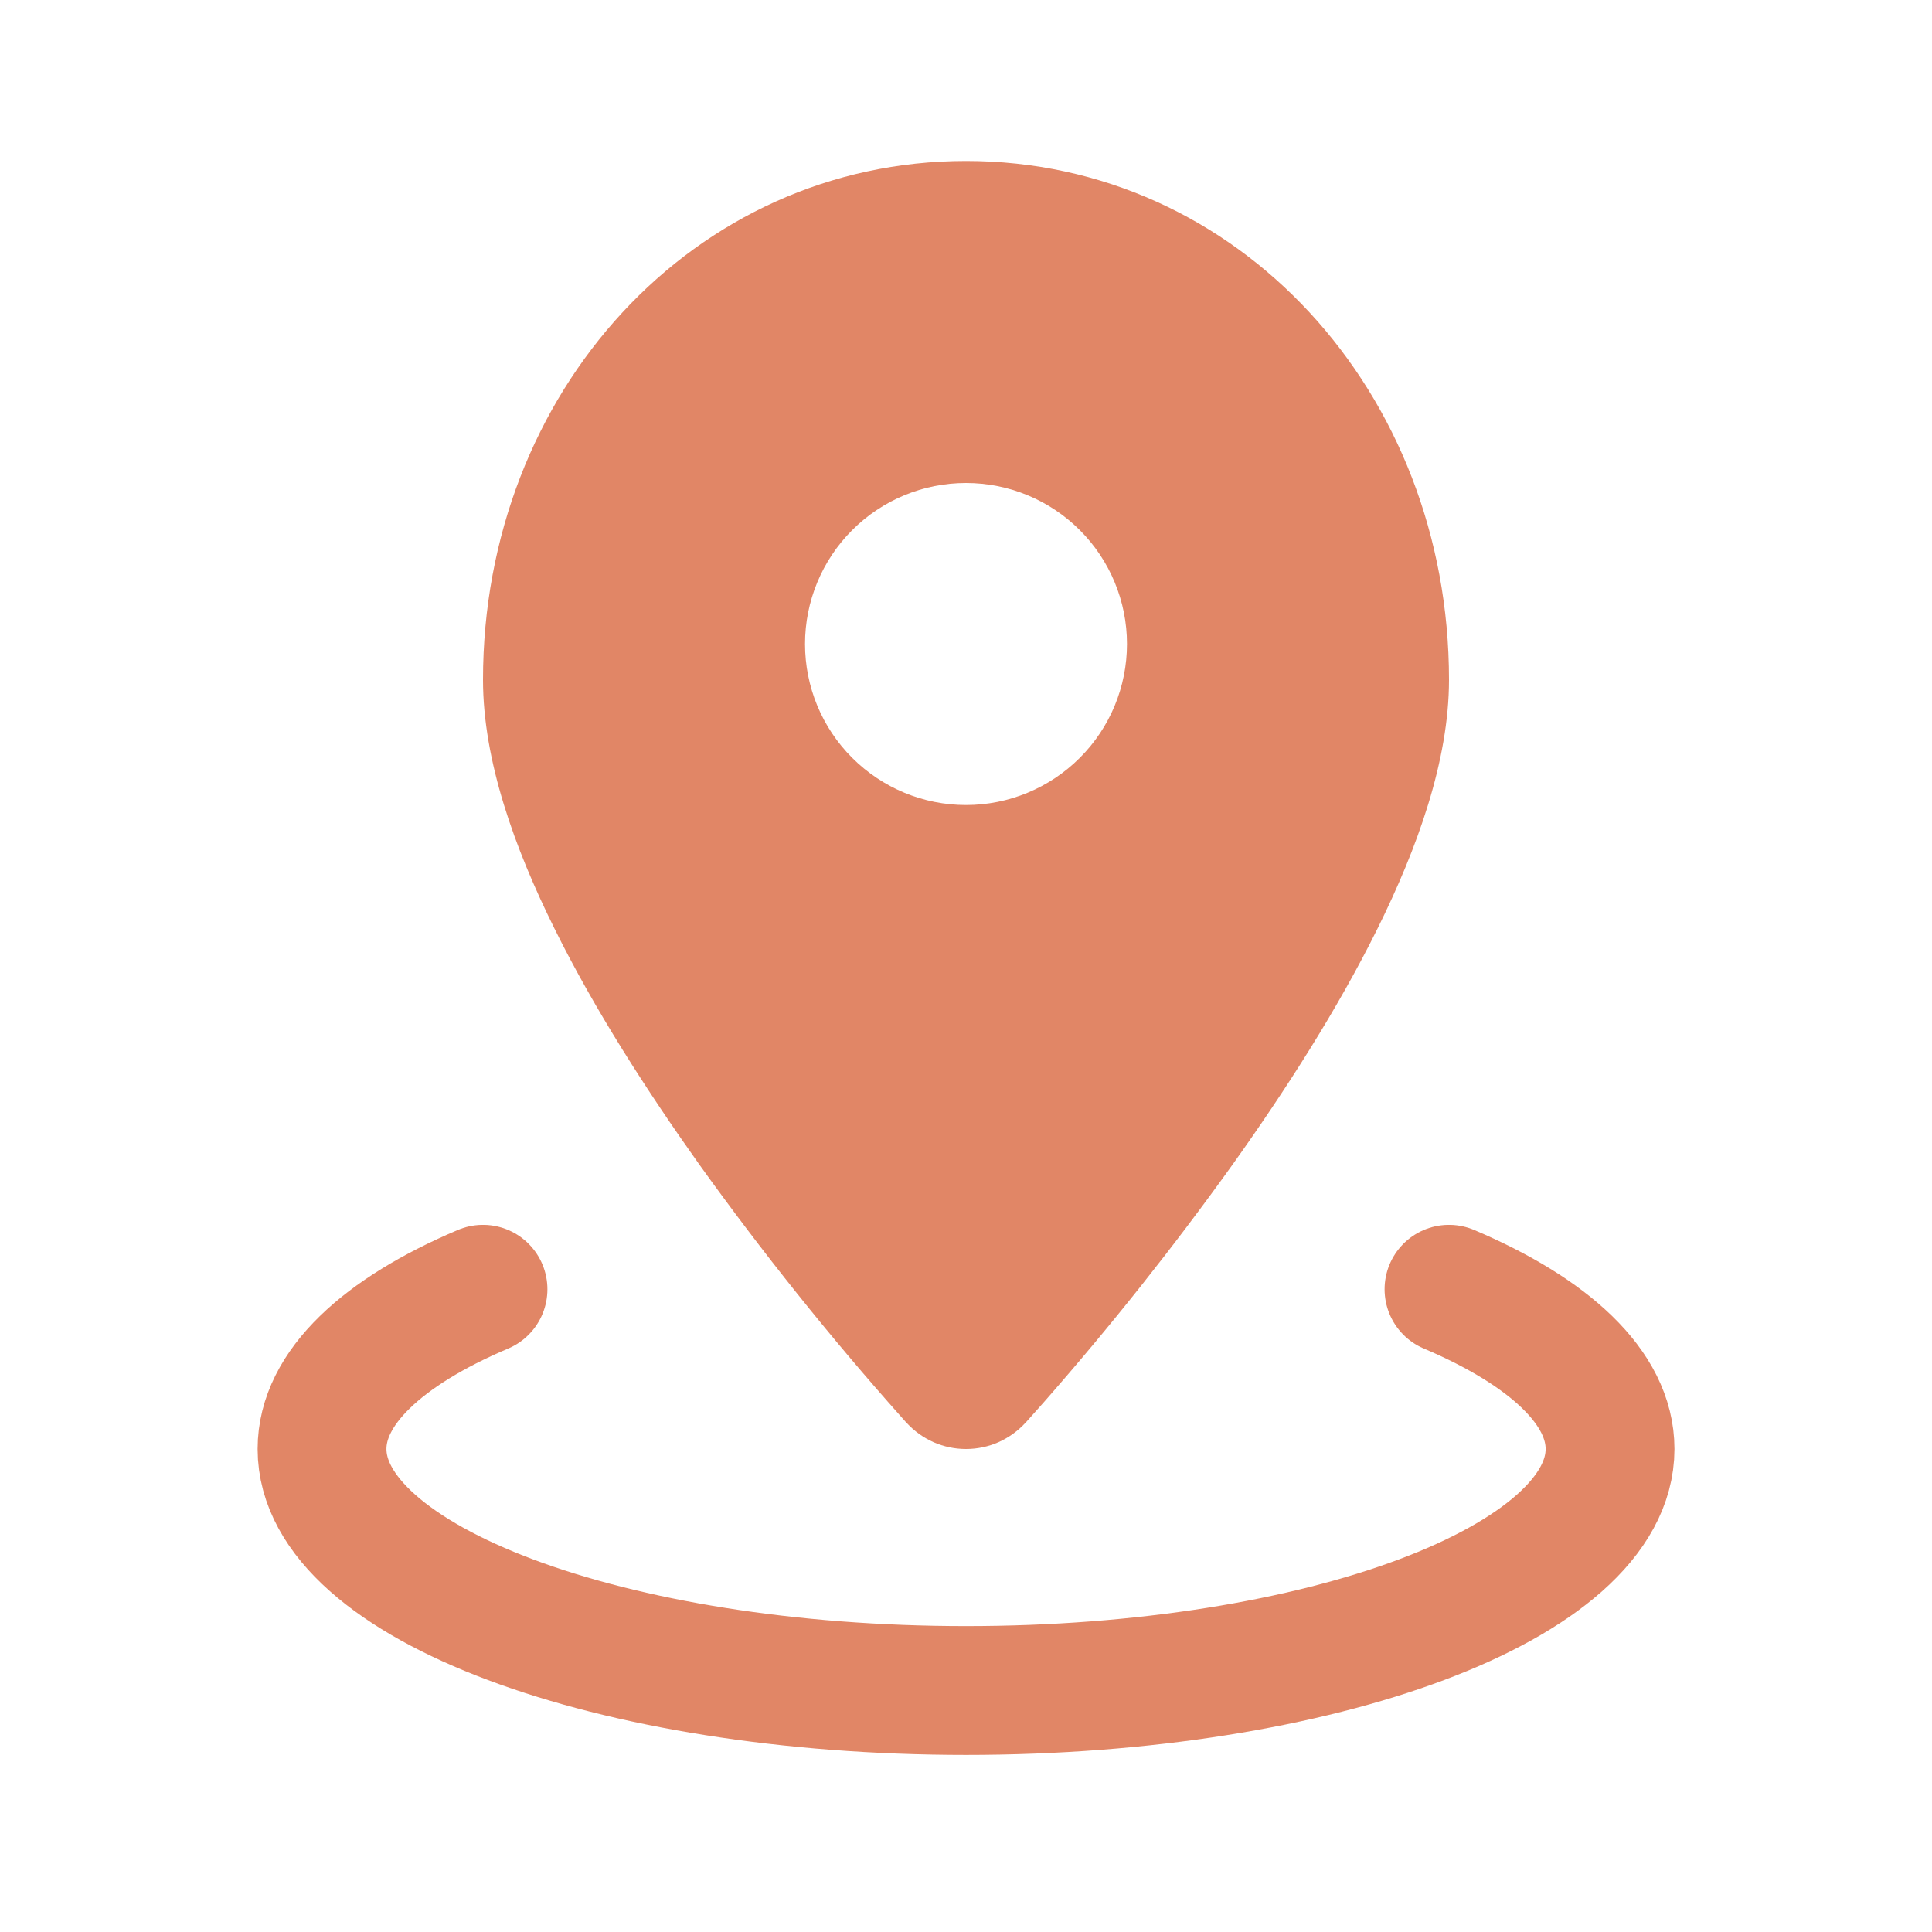
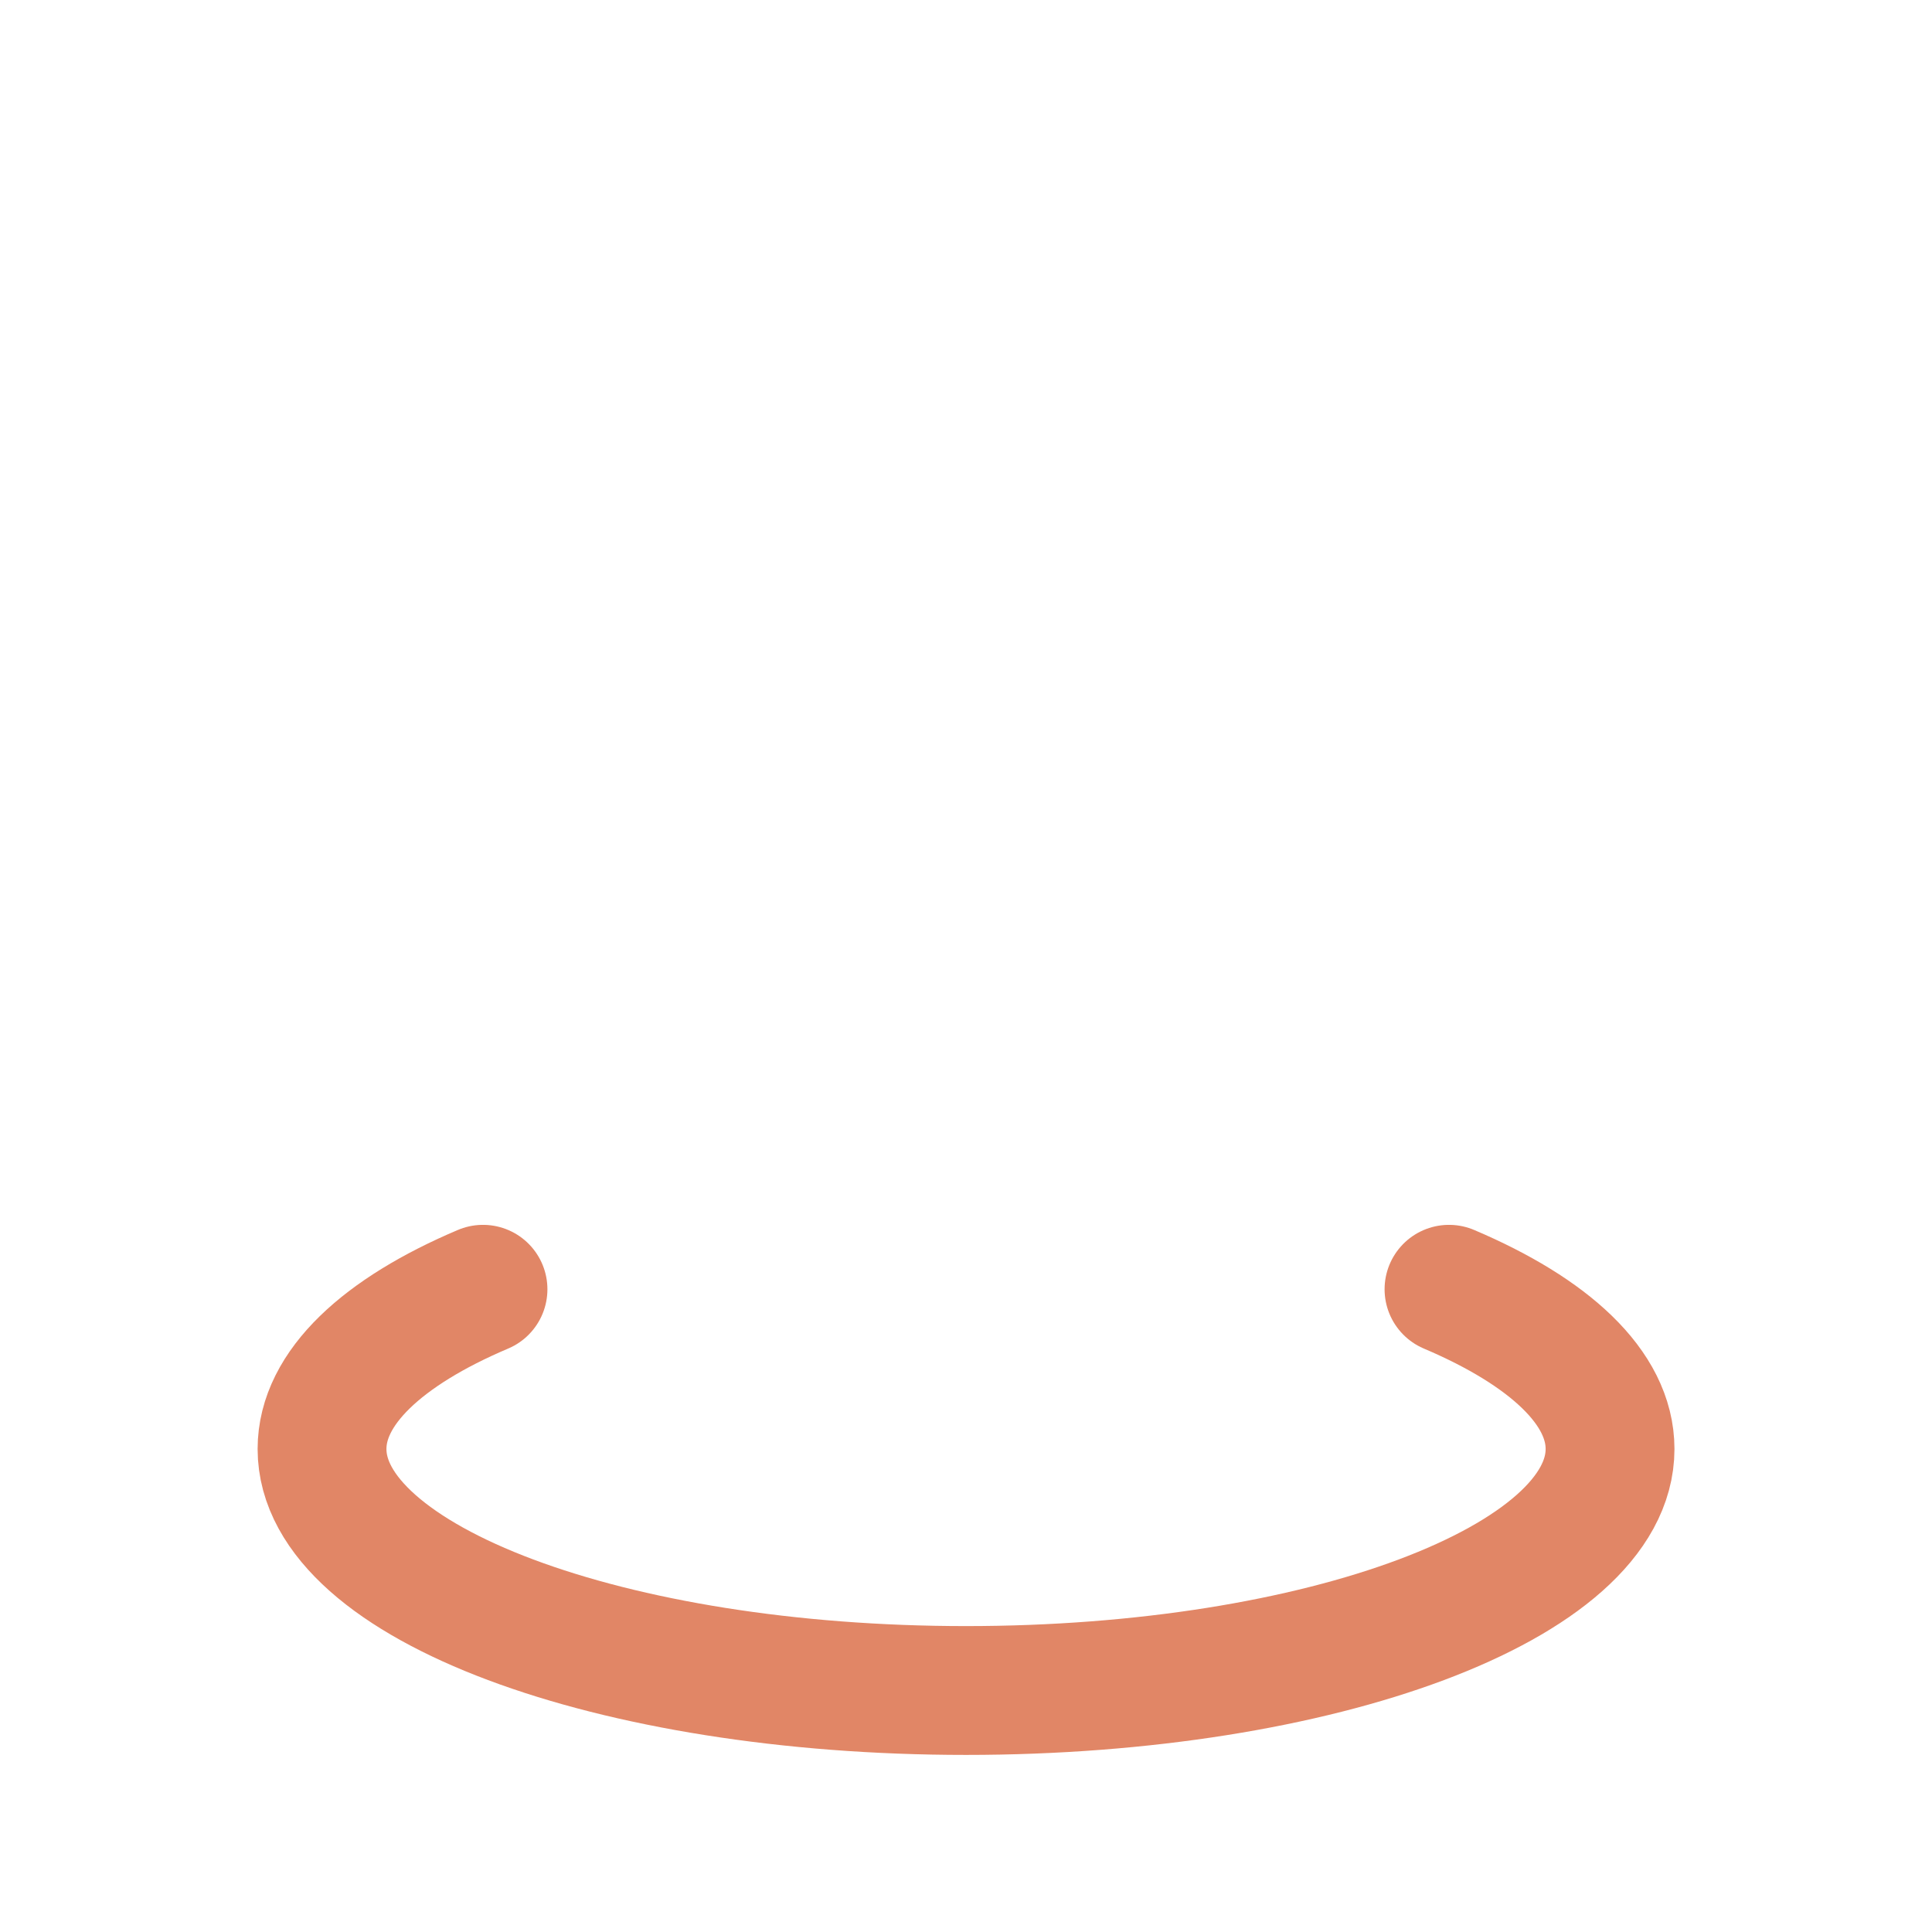
<svg xmlns="http://www.w3.org/2000/svg" width="25" height="25" viewBox="0 0 25 25" fill="none">
  <path d="M18.75 16.683C20.047 17.234 20.834 17.957 20.834 18.75C20.834 20.476 17.102 21.875 12.5 21.875C7.898 21.875 4.167 20.476 4.167 18.75C4.167 17.958 4.953 17.233 6.25 16.683" stroke="#E18666" stroke-width="1.667" stroke-linecap="round" stroke-linejoin="round" />
-   <path fill-rule="evenodd" clip-rule="evenodd" d="M13.269 18.411L13.274 18.406L13.287 18.392L13.333 18.34L13.506 18.146C14.372 17.16 15.188 16.132 15.952 15.066C16.621 14.128 17.306 13.066 17.828 12.01C18.338 10.979 18.75 9.845 18.75 8.796C18.75 5.074 16.023 2.083 12.5 2.083C8.977 2.083 6.25 5.073 6.25 8.796C6.25 9.845 6.661 10.979 7.172 12.01C7.694 13.066 8.38 14.128 9.047 15.066C9.862 16.202 10.736 17.295 11.667 18.34L11.713 18.392L11.726 18.406L11.731 18.411C11.829 18.518 11.948 18.603 12.08 18.662C12.212 18.72 12.355 18.75 12.5 18.75C12.645 18.75 12.788 18.72 12.92 18.662C13.052 18.603 13.171 18.518 13.269 18.411ZM12.5 6.25C11.947 6.25 11.418 6.469 11.027 6.86C10.636 7.251 10.417 7.781 10.417 8.333C10.417 8.886 10.636 9.416 11.027 9.806C11.418 10.197 11.947 10.417 12.5 10.417C13.053 10.417 13.582 10.197 13.973 9.806C14.364 9.416 14.583 8.886 14.583 8.333C14.583 7.781 14.364 7.251 13.973 6.86C13.582 6.469 13.053 6.25 12.5 6.25Z" fill="#E18666" />
</svg>